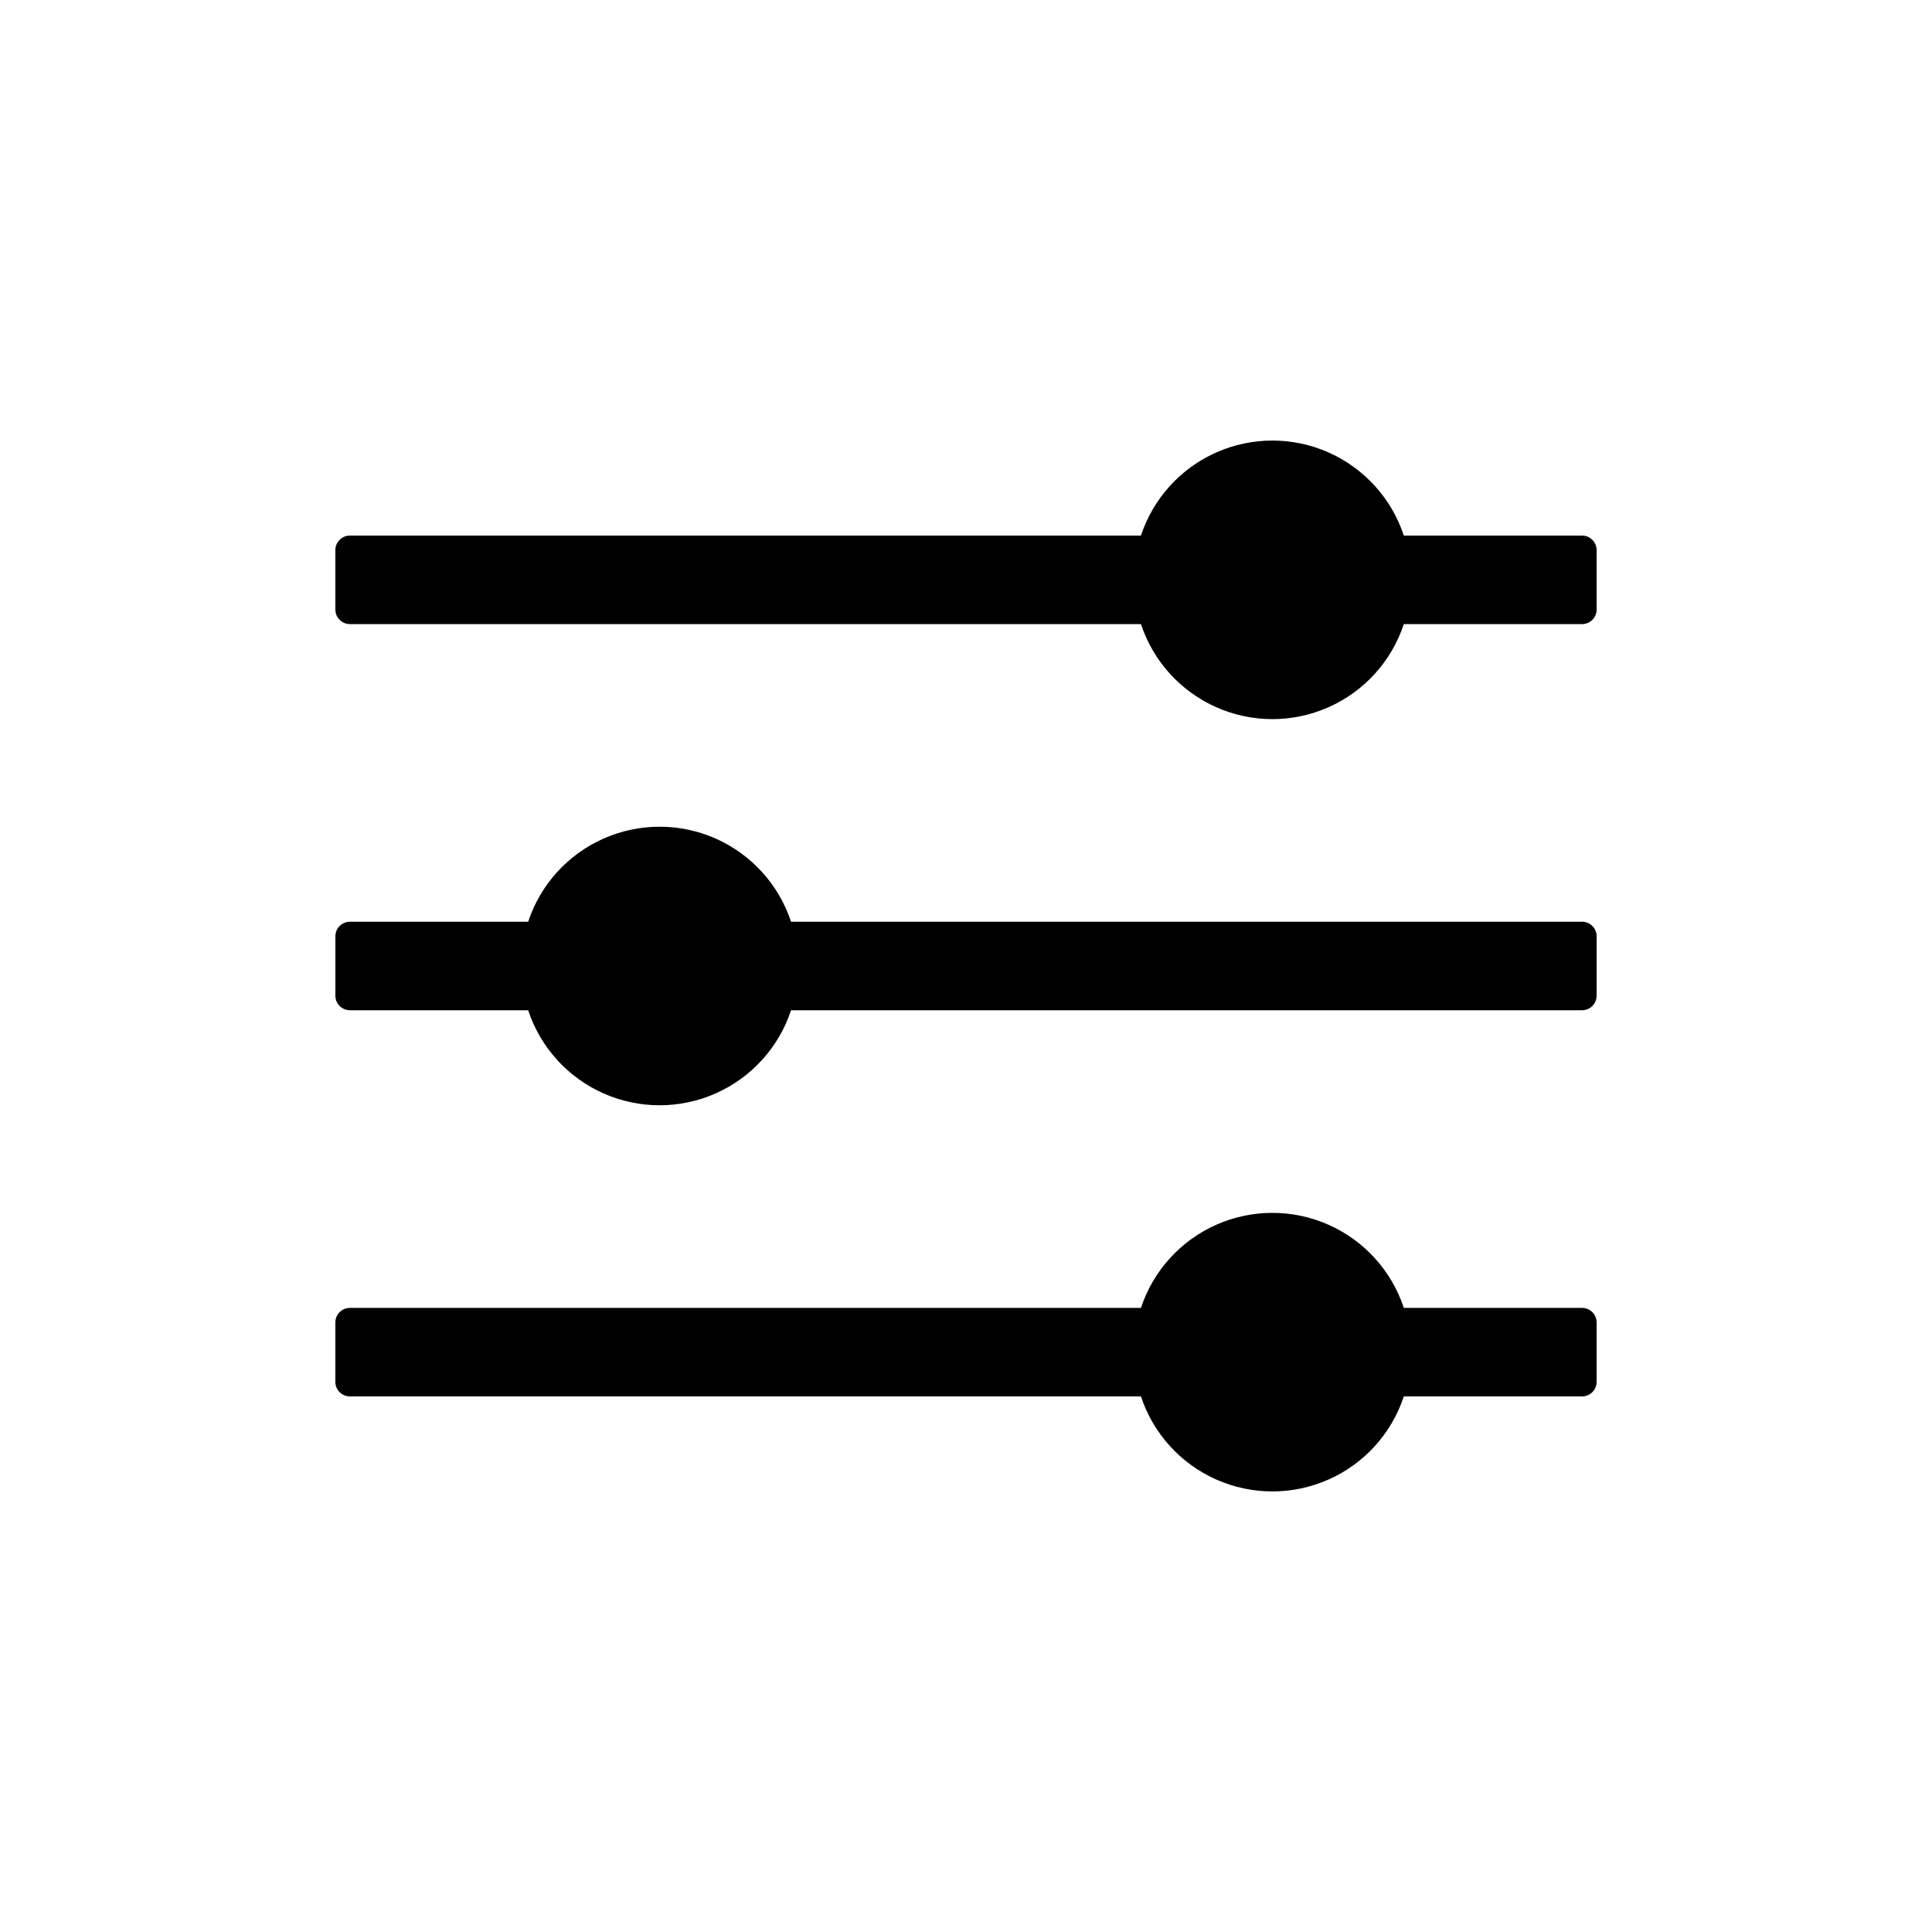
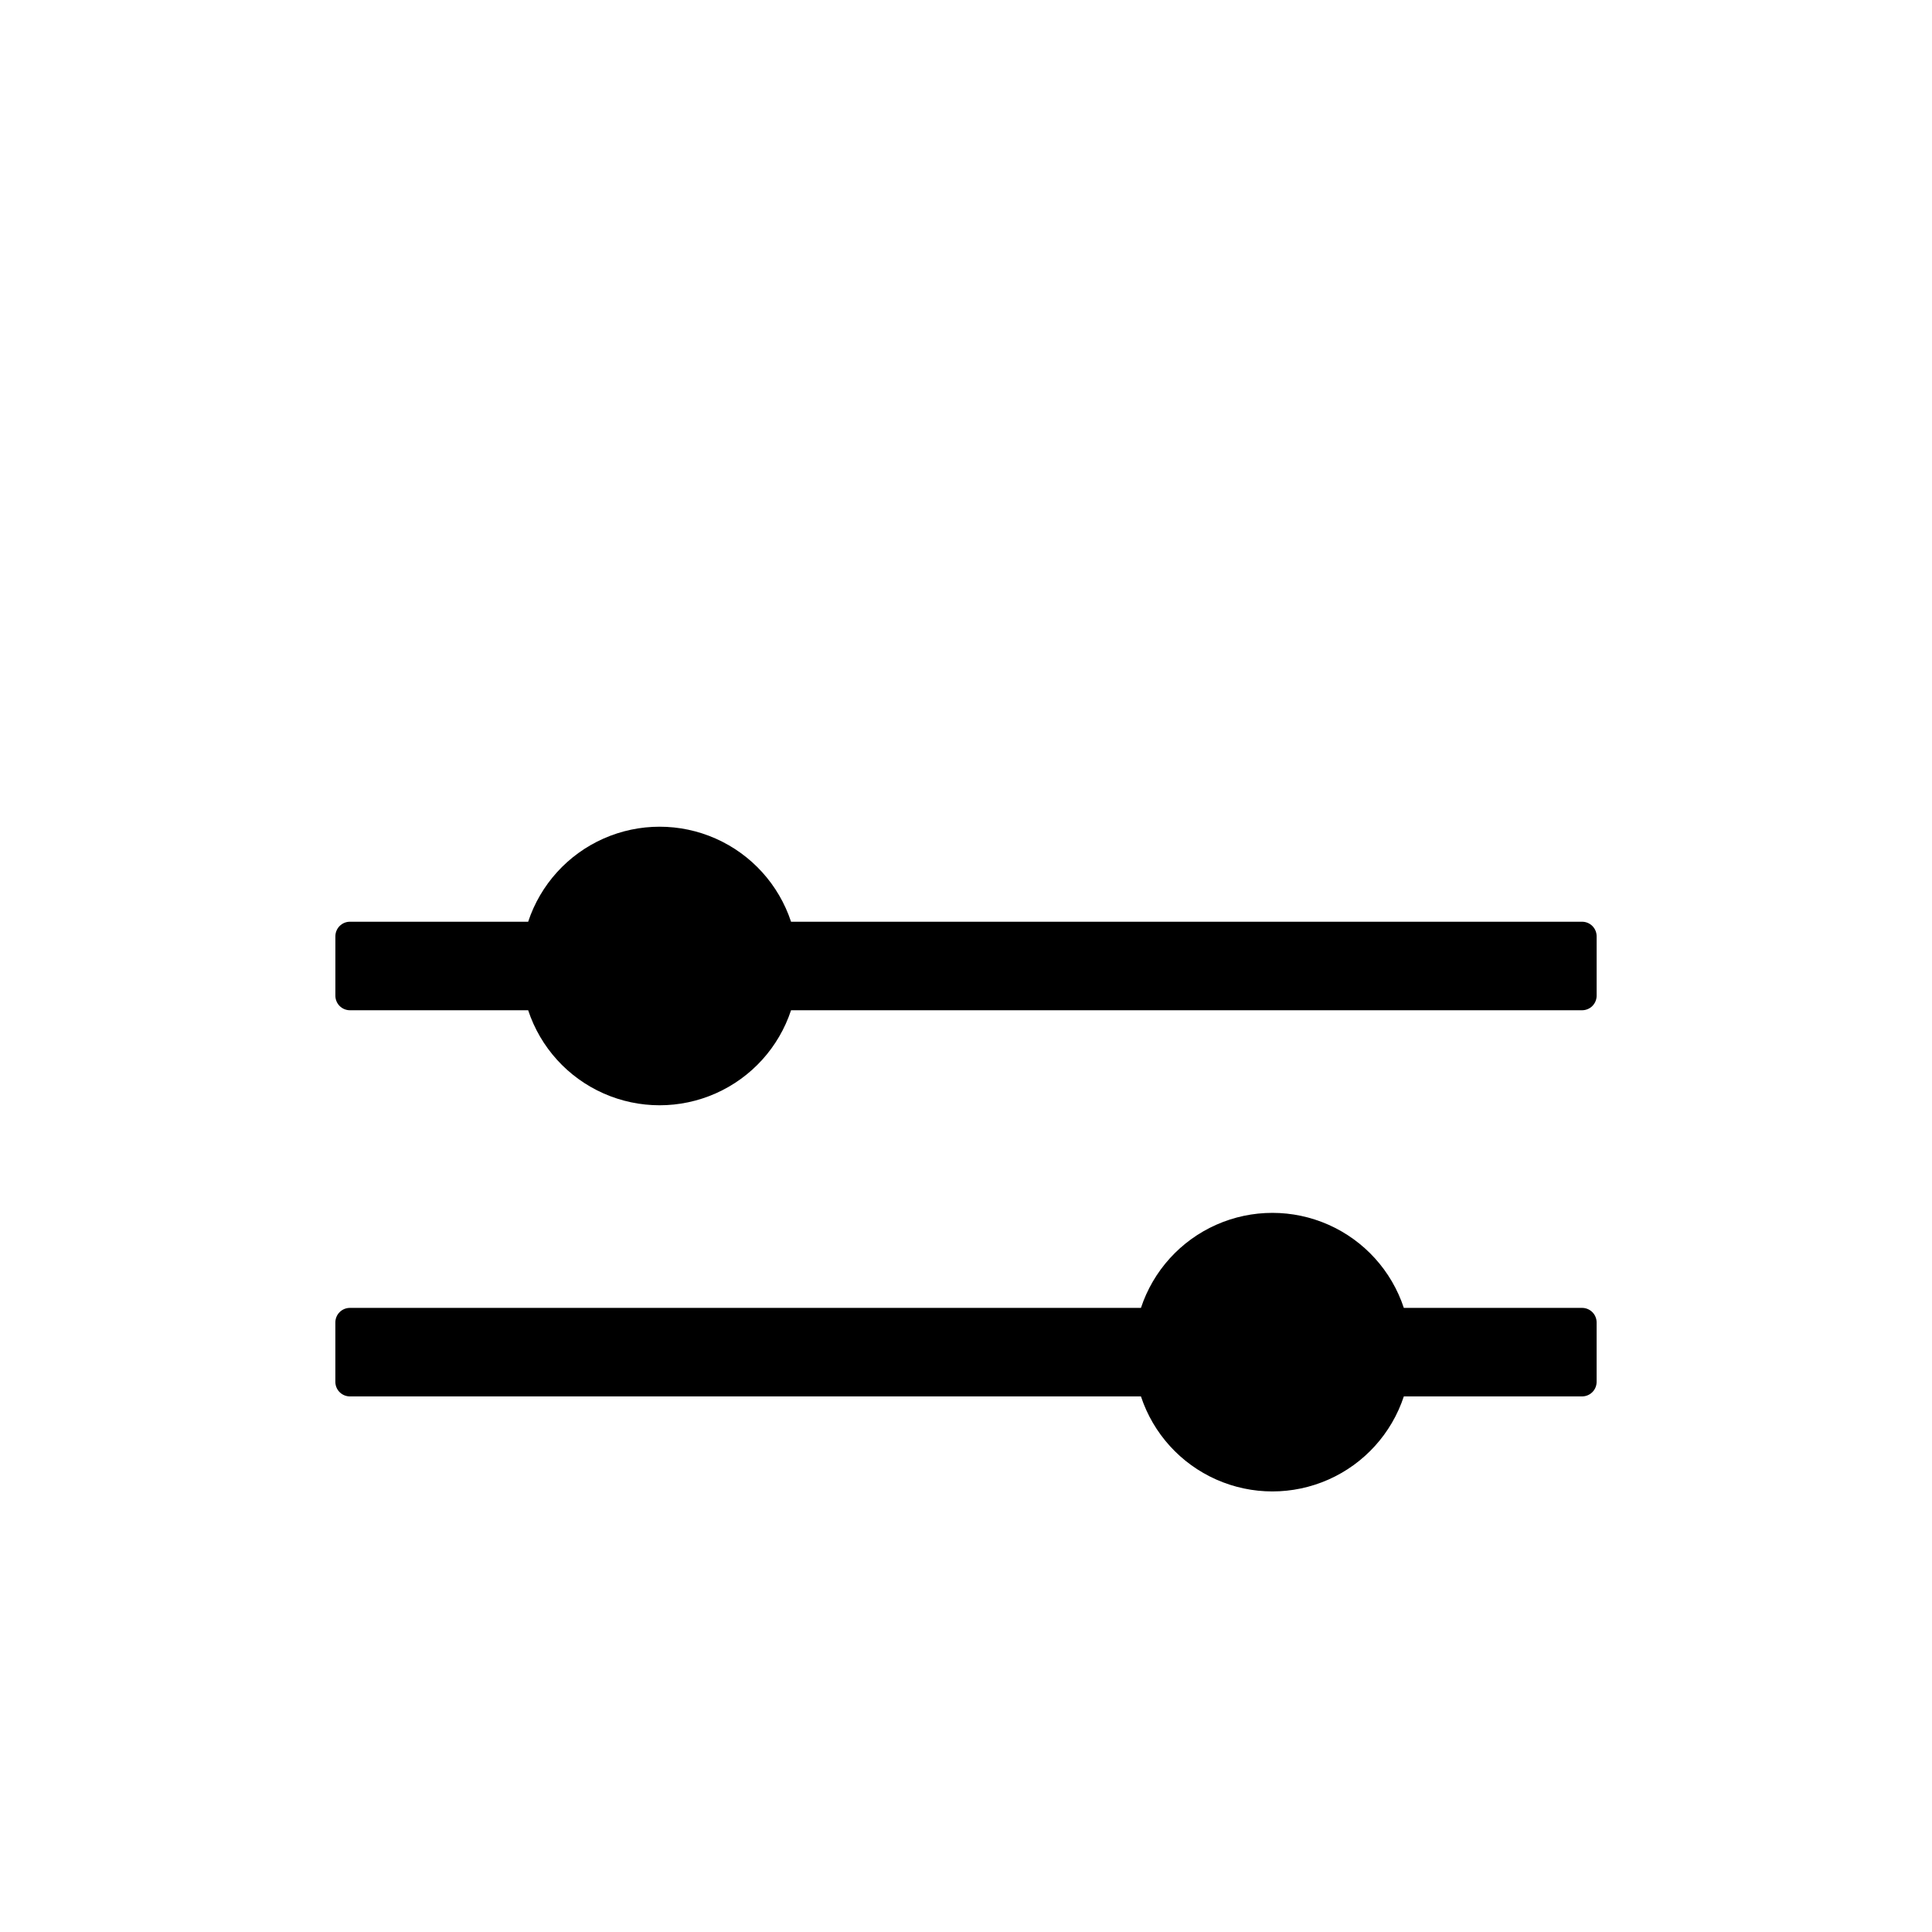
<svg xmlns="http://www.w3.org/2000/svg" fill="#000000" width="800px" height="800px" version="1.1" viewBox="144 144 512 512">
  <g>
-     <path d="m567.12 289.79v15.746c0 1.023-0.406 2.004-1.129 2.727-0.723 0.723-1.703 1.129-2.727 1.129h-47.234c-3.246 9.836-10.5 17.836-19.965 22.035-9.469 4.195-20.27 4.195-29.734 0-9.469-4.199-16.719-12.199-19.969-22.035h-209.63c-2.133 0-3.859-1.727-3.859-3.856v-15.746c0-2.129 1.727-3.856 3.859-3.856h209.63c3.25-9.836 10.5-17.836 19.969-22.035 9.465-4.195 20.266-4.195 29.734 0 9.465 4.199 16.719 12.199 19.965 22.035h47.234c2.129 0 3.856 1.727 3.856 3.856z" />
    <path d="m232.88 407.87v-15.746c0-2.129 1.727-3.856 3.859-3.856h47.23c3.246-9.832 10.5-17.836 19.965-22.035 9.469-4.195 20.27-4.195 29.734 0 9.469 4.199 16.723 12.203 19.969 22.035h209.63c2.129 0 3.856 1.727 3.856 3.856v15.746c0 1.023-0.406 2.004-1.129 2.727-0.723 0.723-1.703 1.129-2.727 1.129h-209.63c-3.246 9.836-10.5 17.836-19.969 22.035-9.465 4.195-20.266 4.195-29.734 0-9.465-4.199-16.719-12.199-19.965-22.035h-47.23c-1.023 0-2.004-0.406-2.731-1.129-0.723-0.723-1.129-1.703-1.129-2.727z" />
    <path d="m567.12 494.46v15.746c0 1.023-0.406 2.004-1.129 2.727-0.723 0.723-1.703 1.129-2.727 1.129h-47.234c-3.246 9.836-10.5 17.84-19.965 22.035-9.469 4.195-20.27 4.195-29.734 0-9.469-4.195-16.719-12.199-19.969-22.035h-209.63c-2.133 0-3.859-1.727-3.859-3.856v-15.746c0-2.129 1.727-3.856 3.859-3.856h209.63c3.25-9.832 10.5-17.836 19.969-22.035 9.465-4.195 20.266-4.195 29.734 0 9.465 4.199 16.719 12.203 19.965 22.035h47.234c2.129 0 3.856 1.727 3.856 3.856z" />
  </g>
</svg>